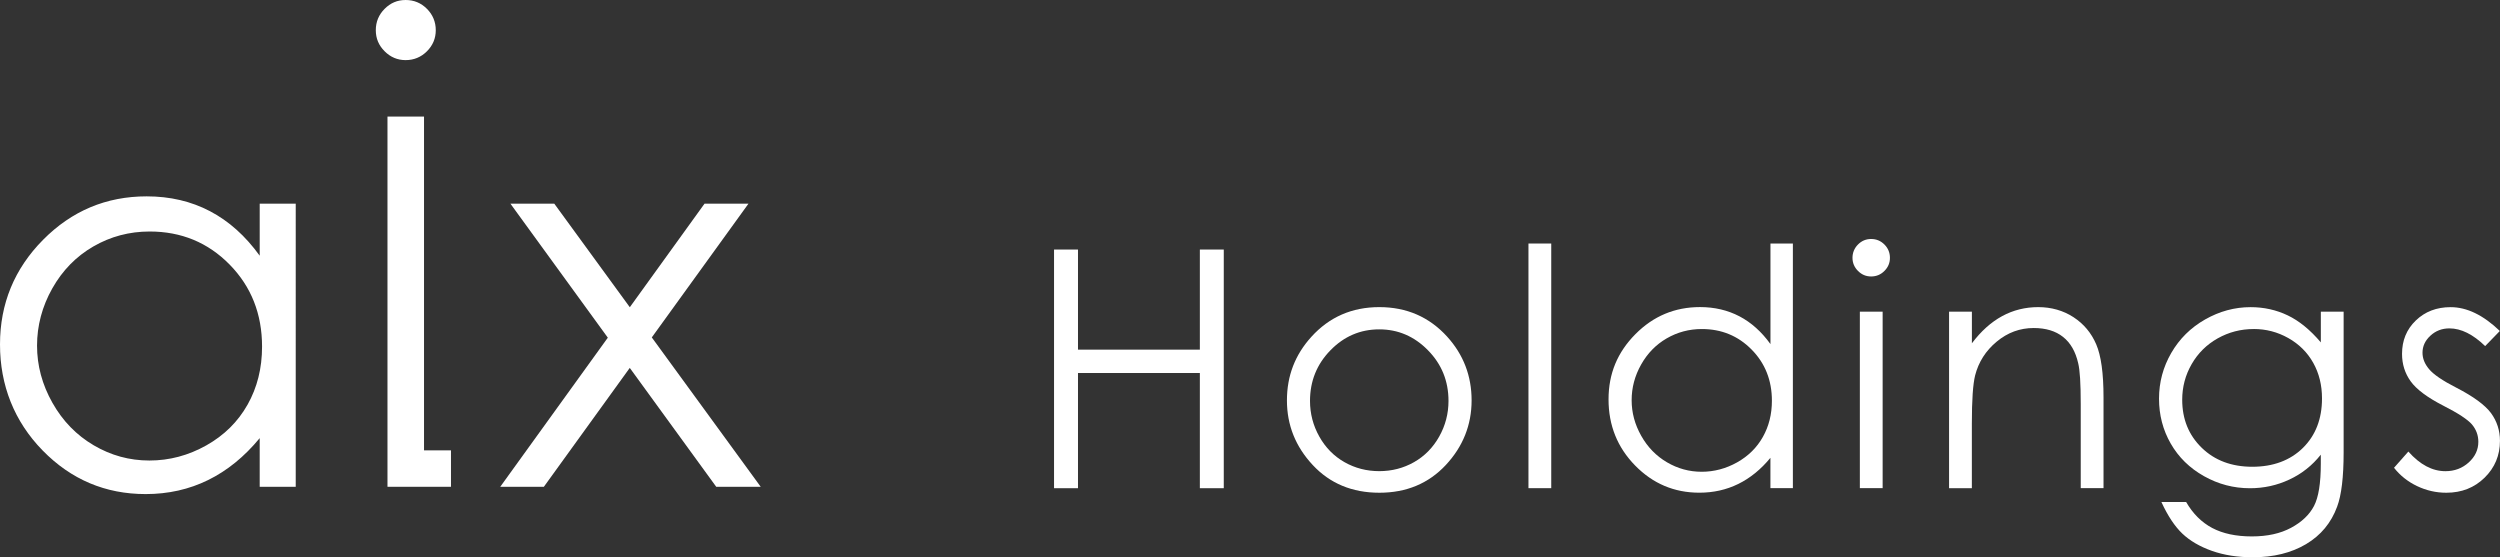
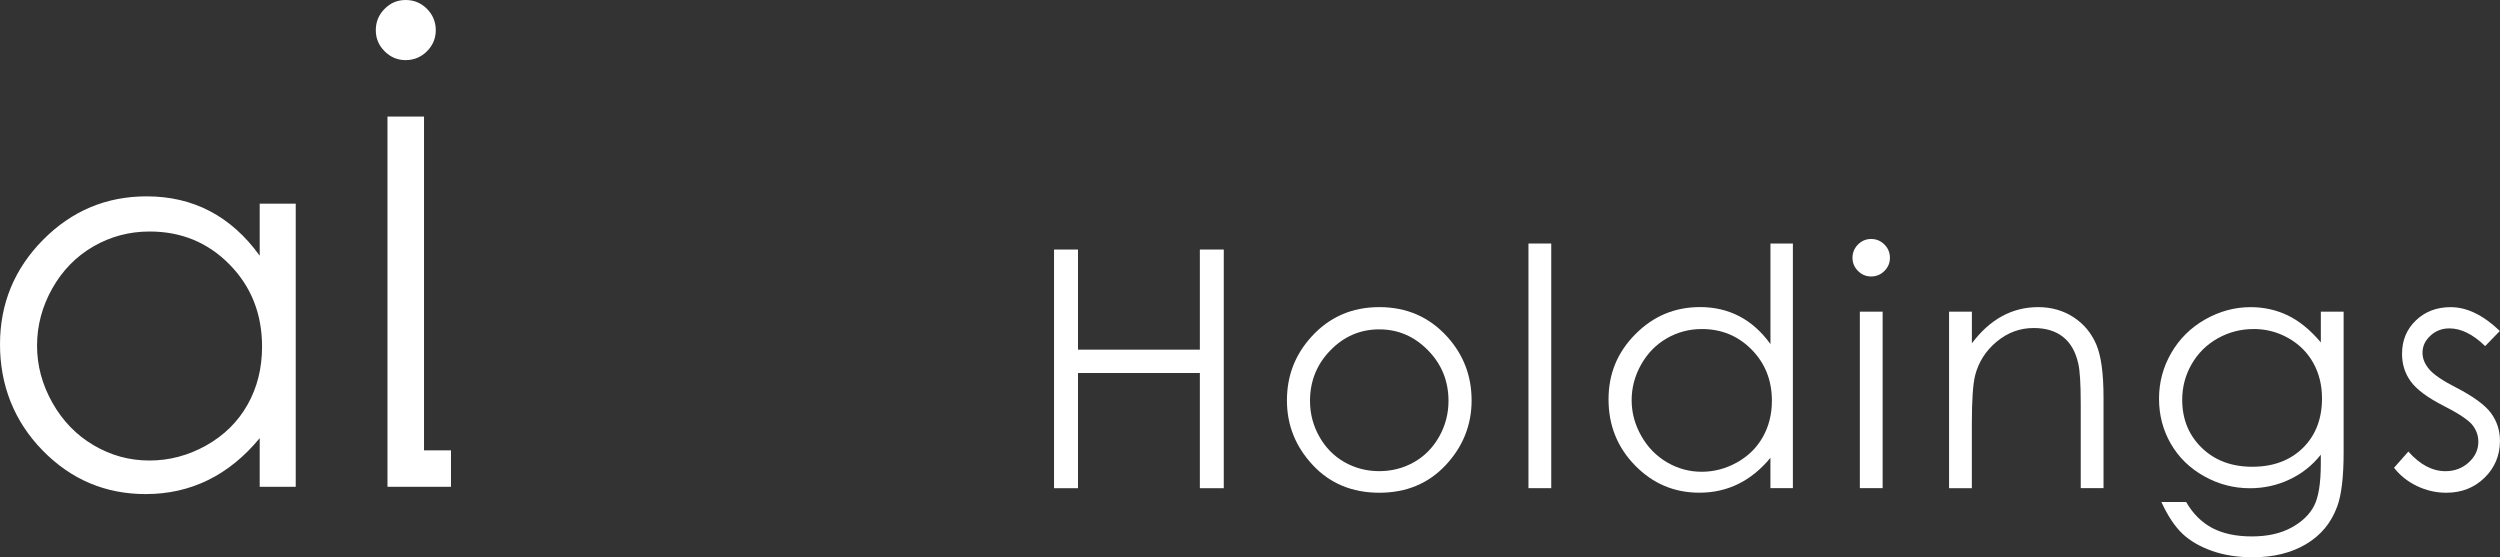
<svg xmlns="http://www.w3.org/2000/svg" id="_レイヤー_1" data-name="レイヤー 1" viewBox="0 0 689.06 153.61">
  <rect x="0" y="0" width="689.06" height="153.61" fill="#333333" stroke="none" />
  <g>
    <path d="M290.52,68.78h6.6v27.59h33.59v-27.59h6.59v65.78h-6.59v-31.75h-33.59v31.75h-6.6v-65.78Z" style="fill: #fff;" />
    <path d="M380.18,84.65c7.52,0,13.75,2.71,18.69,8.14,4.49,4.95,6.74,10.81,6.74,17.57s-2.38,12.74-7.12,17.82c-4.75,5.08-10.85,7.63-18.31,7.63s-13.61-2.54-18.35-7.63c-4.75-5.08-7.12-11.02-7.12-17.82s2.25-12.58,6.74-17.53c4.94-5.45,11.18-8.18,18.73-8.18ZM380.16,90.78c-5.22,0-9.71,1.92-13.46,5.77-3.75,3.84-5.63,8.49-5.63,13.95,0,3.52.86,6.8,2.57,9.84,1.71,3.04,4.02,5.39,6.93,7.04,2.91,1.65,6.11,2.48,9.59,2.48s6.67-.83,9.58-2.48c2.91-1.65,5.22-4,6.93-7.04,1.71-3.04,2.57-6.32,2.57-9.84,0-5.46-1.88-10.11-5.65-13.95-3.77-3.85-8.25-5.77-13.43-5.77Z" style="fill: #fff;" />
    <path d="M421.28,67.12h6.28v67.43h-6.28v-67.43Z" style="fill: #fff;" />
    <path d="M494.16,67.12v67.43h-6.19v-8.36c-2.63,3.19-5.58,5.59-8.86,7.2-3.27,1.61-6.85,2.41-10.74,2.41-6.91,0-12.81-2.5-17.69-7.49-4.89-4.99-7.33-11.07-7.33-18.22s2.47-13,7.4-17.98c4.93-4.98,10.87-7.47,17.81-7.47,4,0,7.63.85,10.88,2.55,3.24,1.7,6.09,4.25,8.54,7.65v-27.72h6.19ZM469.07,90.69c-3.5,0-6.72.86-9.68,2.57-2.96,1.71-5.31,4.12-7.05,7.21-1.75,3.1-2.62,6.37-2.62,9.83s.88,6.7,2.64,9.82c1.76,3.13,4.13,5.56,7.1,7.3,2.97,1.74,6.16,2.61,9.56,2.61s6.69-.86,9.77-2.59c3.08-1.73,5.44-4.06,7.1-7.01,1.66-2.95,2.49-6.27,2.49-9.96,0-5.63-1.86-10.33-5.58-14.11-3.72-3.78-8.3-5.67-13.73-5.67Z" style="fill: #fff;" />
    <path d="M515.73,65.87c1.43,0,2.65.51,3.66,1.52,1.01,1.01,1.52,2.24,1.52,3.67s-.51,2.61-1.52,3.62c-1.01,1.02-2.24,1.52-3.66,1.52s-2.61-.51-3.62-1.52c-1.01-1.01-1.52-2.22-1.52-3.62s.51-2.66,1.52-3.67c1.01-1.02,2.22-1.52,3.62-1.52ZM512.62,85.9h6.28v48.65h-6.28v-48.65Z" style="fill: #fff;" />
    <path d="M537.22,85.9h6.28v8.72c2.51-3.34,5.29-5.83,8.34-7.49,3.05-1.66,6.37-2.48,9.95-2.48s6.89.93,9.71,2.77c2.83,1.85,4.91,4.33,6.26,7.47,1.35,3.13,2.02,8,2.02,14.62v25.04h-6.28v-23.21c0-5.6-.23-9.34-.7-11.22-.73-3.22-2.12-5.64-4.19-7.27-2.06-1.63-4.75-2.44-8.07-2.44-3.8,0-7.2,1.25-10.21,3.76-3.01,2.5-4.99,5.6-5.94,9.3-.6,2.41-.9,6.83-.9,13.24v17.84h-6.28v-48.65Z" style="fill: #fff;" />
    <path d="M639.68,85.9h6.28v38.77c0,6.83-.6,11.82-1.79,14.98-1.64,4.47-4.5,7.91-8.57,10.33-4.07,2.41-8.96,3.62-14.67,3.62-4.18,0-7.94-.59-11.28-1.77-3.33-1.18-6.05-2.77-8.14-4.75-2.09-1.99-4.02-4.89-5.78-8.72h6.82c1.86,3.22,4.25,5.6,7.18,7.16,2.94,1.55,6.57,2.33,10.91,2.33s7.89-.8,10.84-2.38c2.95-1.59,5.05-3.59,6.31-6,1.26-2.4,1.88-6.29,1.88-11.65v-2.5c-2.36,2.98-5.25,5.27-8.67,6.86-3.41,1.6-7.03,2.39-10.87,2.39-4.49,0-8.71-1.11-12.66-3.33-3.95-2.22-7-5.21-9.16-8.97-2.16-3.76-3.23-7.88-3.23-12.39s1.12-8.7,3.37-12.59c2.25-3.89,5.35-6.97,9.32-9.23,3.97-2.26,8.15-3.4,12.55-3.4,3.65,0,7.06.75,10.22,2.26,3.16,1.51,6.2,3.99,9.14,7.45v-8.45ZM621.16,90.69c-3.56,0-6.86.86-9.91,2.57-3.05,1.72-5.44,4.08-7.18,7.11-1.74,3.02-2.6,6.3-2.6,9.81,0,5.34,1.79,9.75,5.38,13.24,3.59,3.49,8.24,5.23,13.95,5.23s10.41-1.73,13.93-5.19c3.51-3.46,5.27-8.01,5.27-13.64,0-3.67-.81-6.94-2.42-9.82-1.61-2.87-3.9-5.15-6.86-6.82-2.96-1.67-6.14-2.5-9.55-2.5Z" style="fill: #fff;" />
    <path d="M689.01,91.23l-4.04,4.16c-3.36-3.25-6.64-4.88-9.85-4.88-2.04,0-3.79.67-5.24,2.01-1.46,1.34-2.18,2.91-2.18,4.7,0,1.58.6,3.08,1.8,4.51,1.2,1.46,3.71,3.18,7.55,5.14,4.68,2.41,7.85,4.74,9.53,6.98,1.65,2.27,2.47,4.82,2.47,7.65,0,4-1.41,7.38-4.22,10.15-2.82,2.77-6.34,4.16-10.56,4.16-2.82,0-5.5-.61-8.06-1.83-2.56-1.22-4.68-2.91-6.36-5.05l3.95-4.47c3.21,3.61,6.61,5.41,10.21,5.41,2.52,0,4.66-.81,6.43-2.41,1.77-1.61,2.65-3.5,2.65-5.68,0-1.79-.58-3.38-1.75-4.78-1.17-1.37-3.81-3.1-7.91-5.19-4.41-2.26-7.4-4.5-8.99-6.71-1.59-2.21-2.38-4.73-2.38-7.56,0-3.7,1.26-6.77,3.8-9.21,2.53-2.44,5.73-3.67,9.59-3.67,4.49,0,9.01,2.19,13.57,6.57Z" style="fill: #fff;" />
  </g>
  <g>
    <path d="M71.58,70.48c-3.93-5.45-8.5-9.54-13.7-12.27-5.2-2.73-11.02-4.09-17.45-4.09-11.13,0-20.65,3.99-28.56,11.98C3.96,74.09,0,83.7,0,94.94s3.92,21.22,11.76,29.23c7.84,8.01,17.3,12.01,28.38,12.01,6.24,0,11.98-1.29,17.23-3.87,5.25-2.58,9.99-6.43,14.21-11.55v13.41h9.93V56.13h-9.93v14.35ZM68.24,111.52c-2.66,4.73-6.46,8.48-11.39,11.25-4.94,2.77-10.16,4.16-15.67,4.16s-10.58-1.4-15.34-4.19c-4.77-2.8-8.56-6.7-11.39-11.72-2.83-5.01-4.24-10.27-4.24-15.76s1.4-10.79,4.2-15.76c2.8-4.97,6.58-8.83,11.32-11.57,4.74-2.74,9.92-4.12,15.52-4.12,8.72,0,16.06,3.03,22.03,9.1,5.96,6.07,8.95,13.61,8.95,22.64,0,5.92-1.33,11.25-3.99,15.98Z" style="fill: #fff;" />
-     <polygon points="179.65 93 206.3 56.13 194.19 56.13 173.59 84.68 152.77 56.13 140.68 56.13 167.53 93.07 137.88 134.17 149.9 134.17 173.58 101.4 197.41 134.17 209.67 134.17 179.65 93" style="fill: #fff;" />
    <polygon points="116.87 32.13 106.8 32.13 106.8 134.17 107.98 134.17 116.87 134.17 124.3 134.17 124.3 124.13 116.87 124.13 116.87 32.13" style="fill: #fff;" />
    <path d="M117.68,14.13c1.62-1.62,2.43-3.56,2.43-5.81s-.81-4.26-2.43-5.88c-1.62-1.63-3.58-2.44-5.87-2.44s-4.18.81-5.8,2.44c-1.62,1.62-2.43,3.59-2.43,5.88s.81,4.19,2.43,5.81c1.62,1.63,3.56,2.44,5.8,2.44s4.25-.81,5.87-2.44Z" style="fill: #fff;" />
  </g>
</svg>